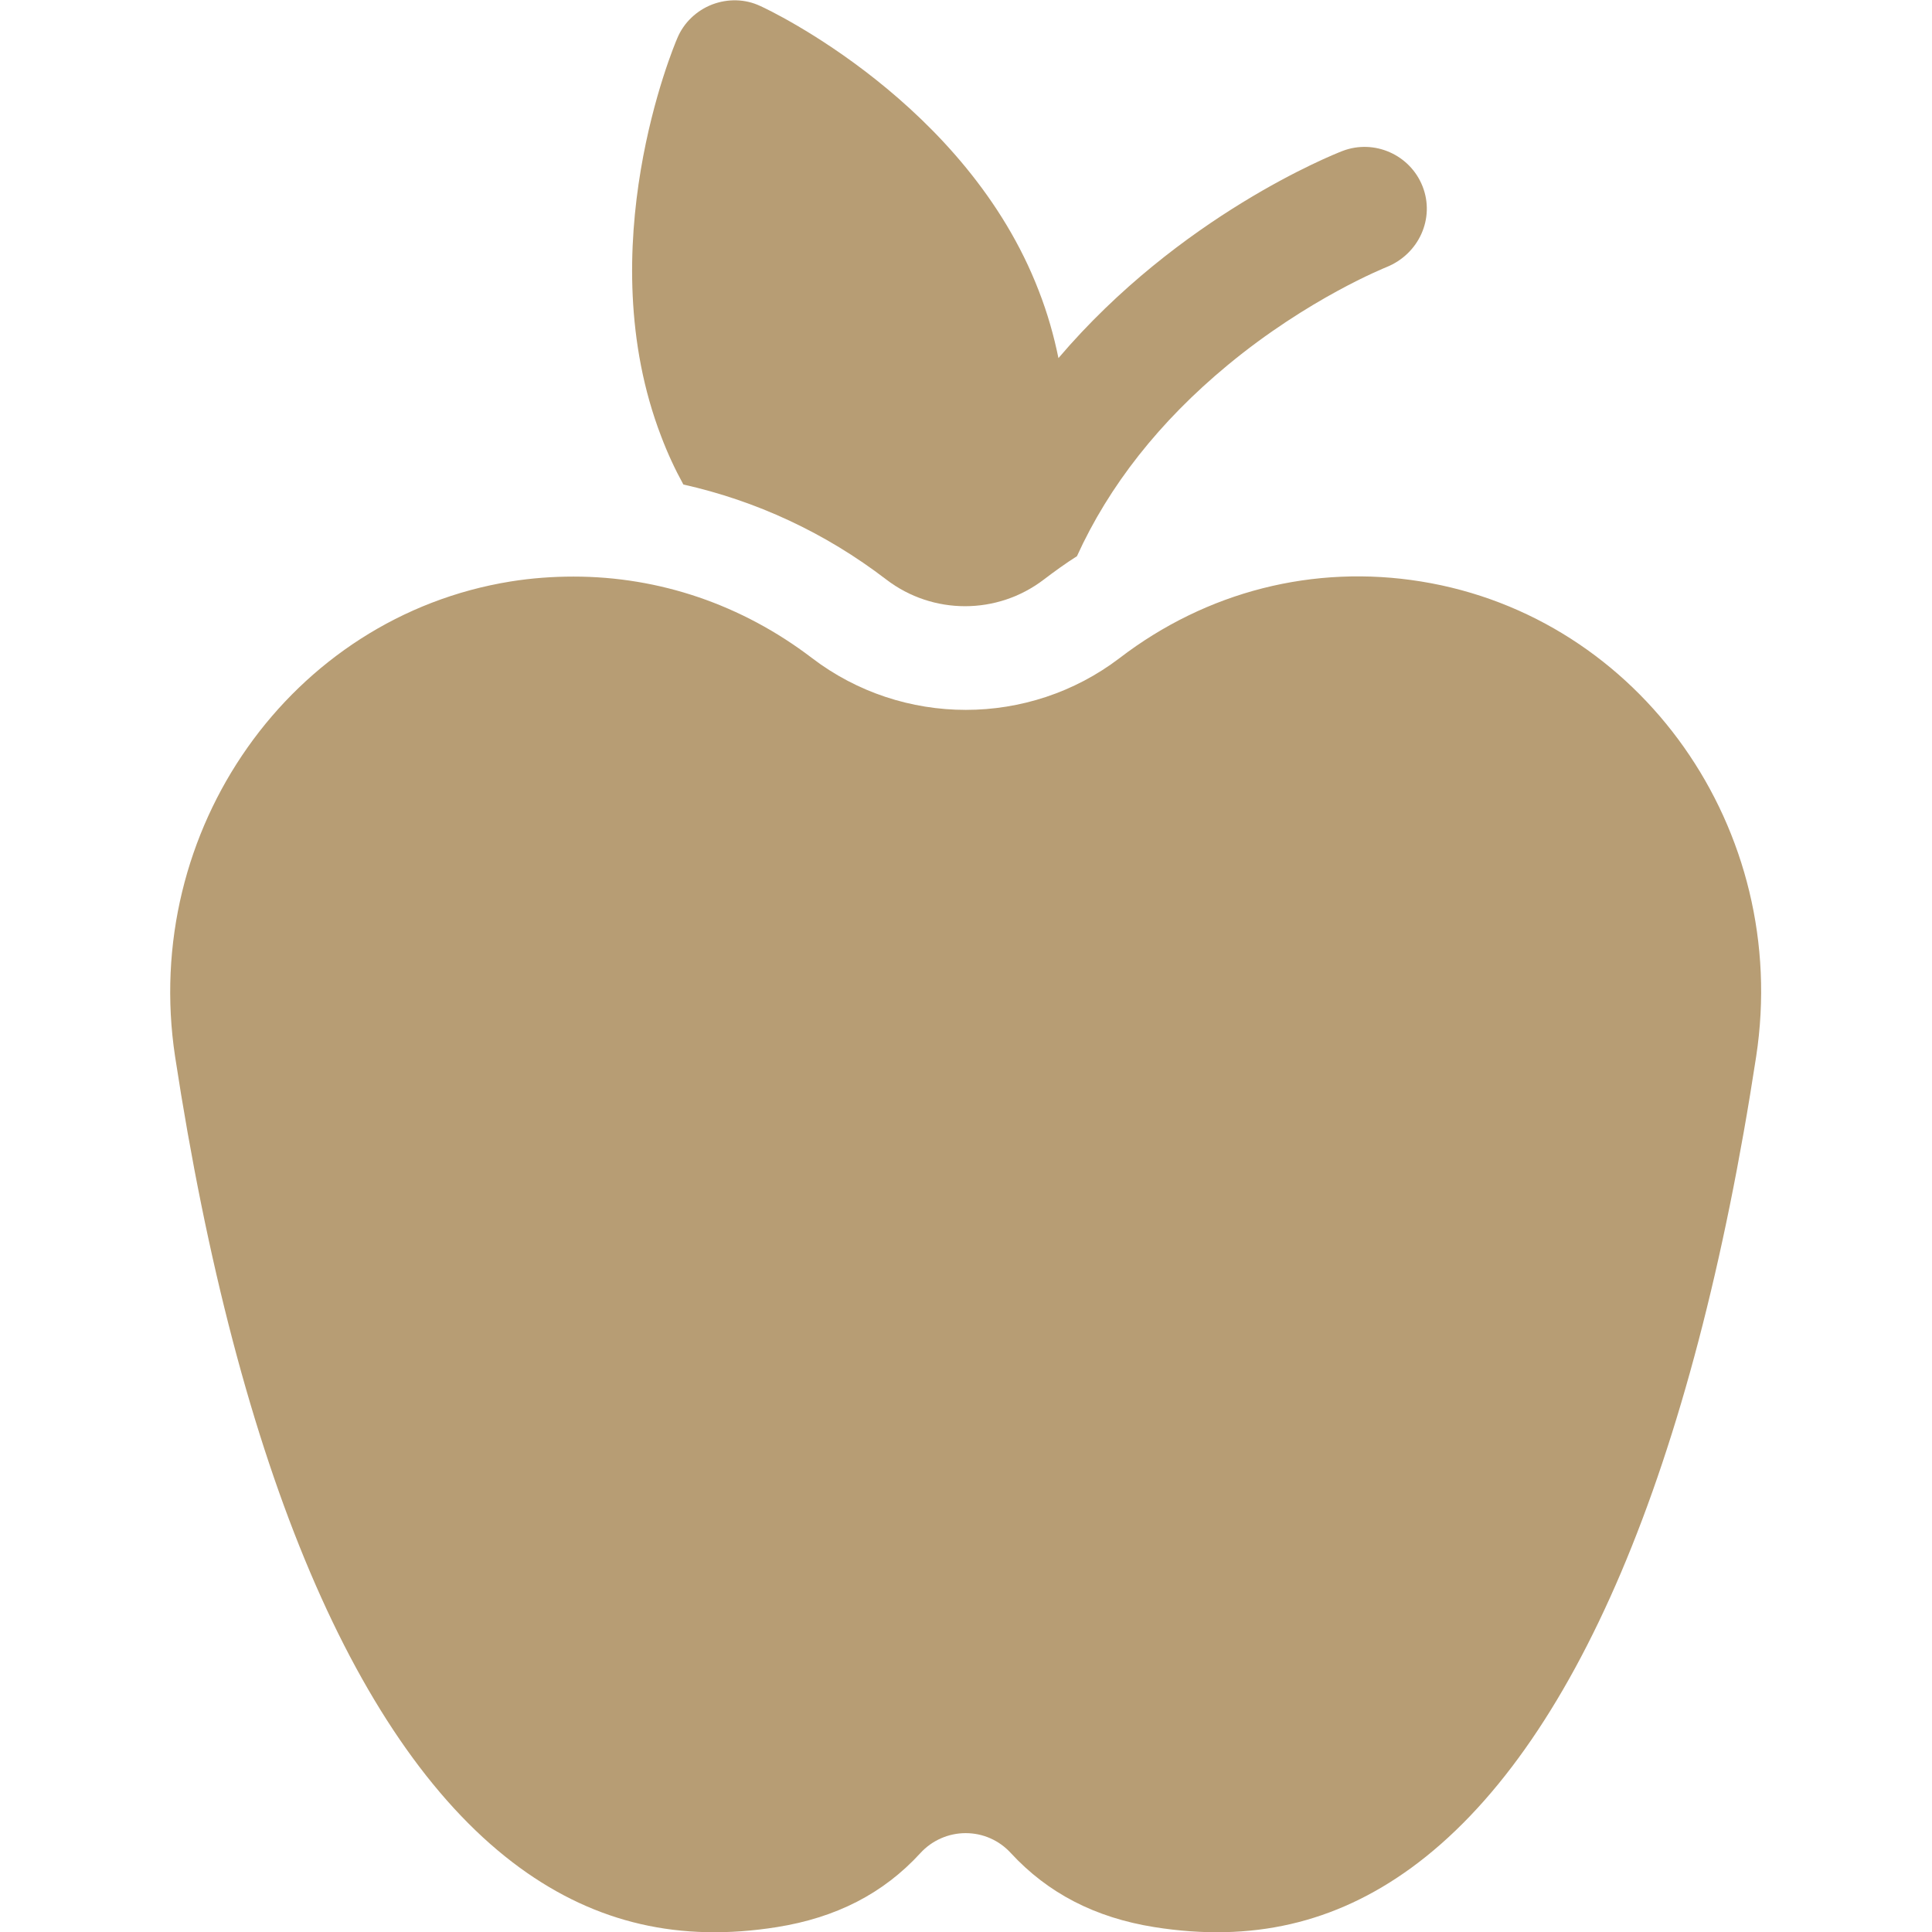
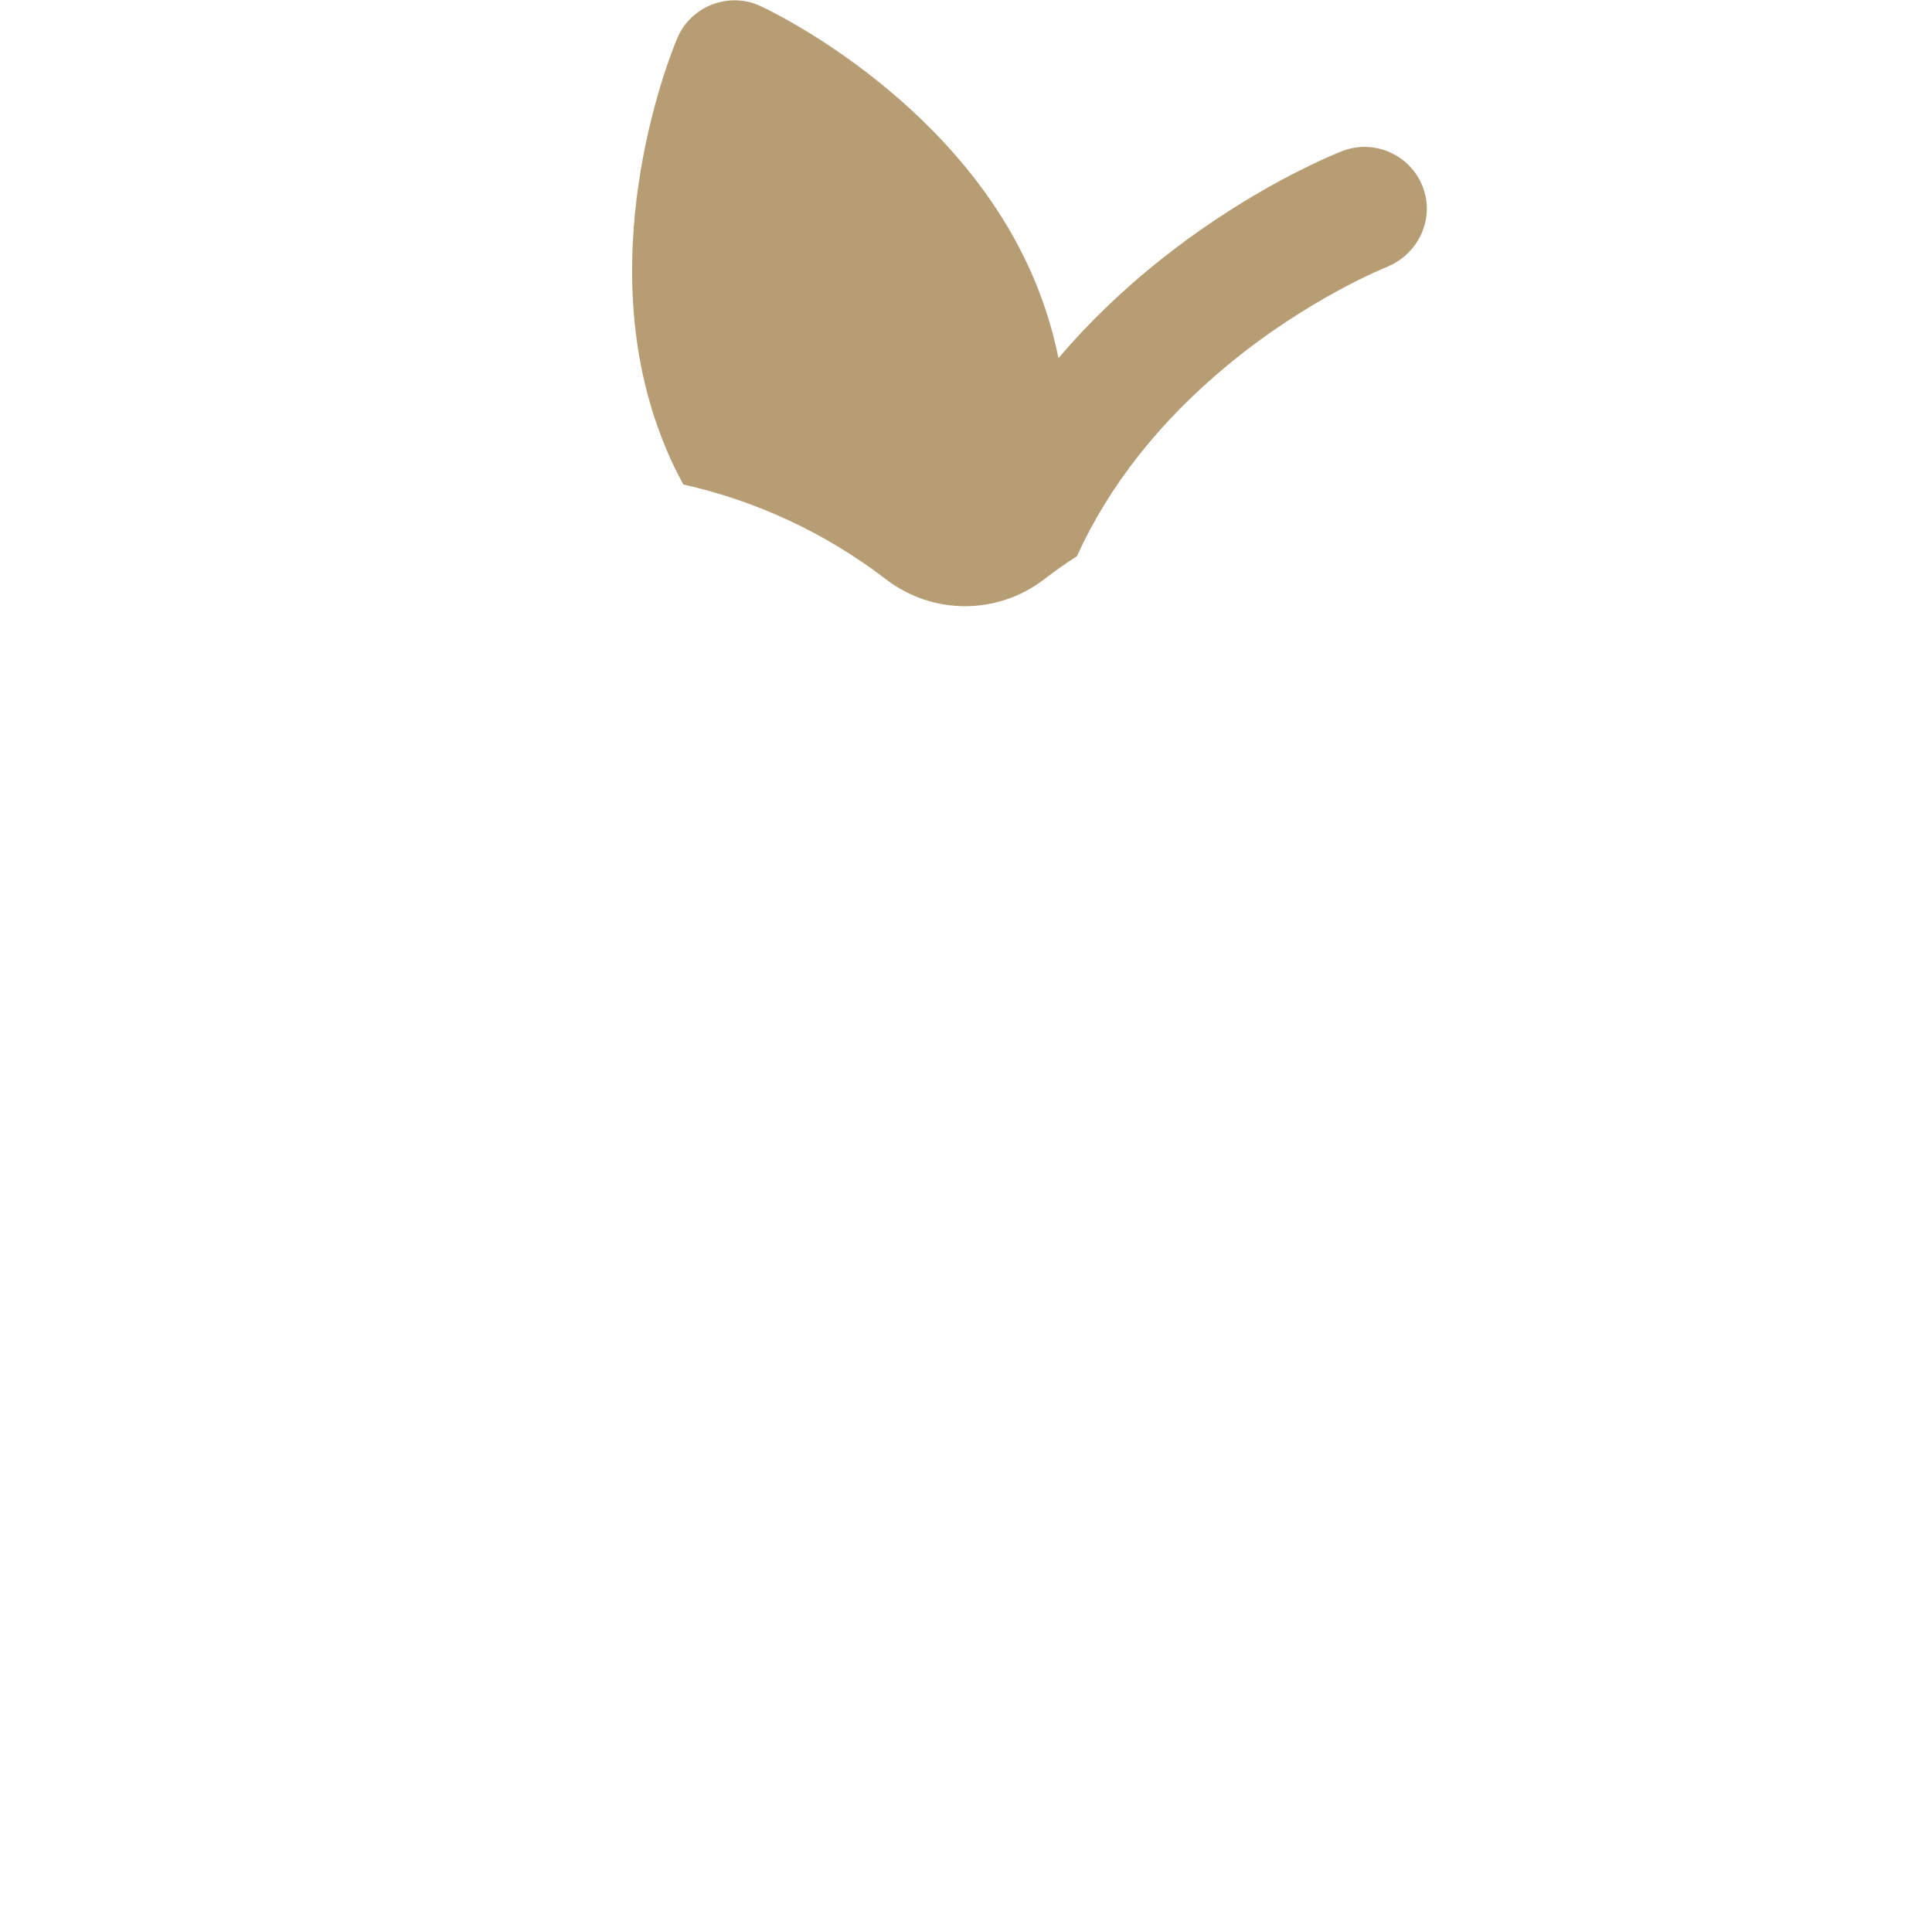
<svg xmlns="http://www.w3.org/2000/svg" version="1.1" id="Capa_1" x="0px" y="0px" width="512px" height="512px" viewBox="0 0 512 512" style="enable-background:new 0 0 512 512;" xml:space="preserve">
  <style type="text/css">
	.st0{fill:#B79D74;}
</style>
  <g>
    <g>
-       <path class="st0" d="M376.6,154.1L376.6,154.1c-28.4-4.6-56.8,2.6-79.9,20.3c-24,18.3-57.5,18.3-81.5,0    c-18.6-14.2-40.5-21.6-63.2-21.6c-5.5,0-11.1,0.4-16.7,1.3c-58.2,9.4-98,65.9-88.9,125.9c16.7,109.2,48.3,183.6,91.4,215    c20.2,14.7,42.4,19.8,68.1,15.7c15.7-2.5,28.2-8.9,38-19.6c3.1-3.4,7.5-5.3,12-5.3c4.6,0,8.9,1.9,12,5.3    c9.8,10.6,22.3,17.1,38,19.6c25.7,4.1,47.9-1,68.1-15.7c43.1-31.4,74.7-105.7,91.4-215C474.6,219.9,434.8,163.5,376.6,154.1z" />
-     </g>
+       </g>
  </g>
  <g>
    <g>
      <path class="st0" d="M377,49.4c-3.3-8.4-12.8-12.6-21.2-9.4c-2.6,1-43.2,17.2-75.3,54.9c-1.2-5.9-2.9-11.9-5.2-17.8    c-19.1-49.7-71.5-74.5-73.8-75.5c-4-1.9-8.6-2-12.8-0.4c-4.1,1.6-7.5,4.8-9.2,8.9c-1,2.3-23.4,55.7-4.3,105.5    c1.7,4.5,3.7,8.8,5.9,12.8c19.2,4.3,37.5,12.7,53.8,25.2c12.3,9.4,29.4,9.4,41.7,0c2.9-2.2,5.8-4.3,8.8-6.2    c8.5-18.7,21.9-35.7,39.9-50.6c21.5-17.8,41.9-25.9,42.1-26C376.1,67.3,380.3,57.8,377,49.4z" />
    </g>
  </g>
</svg>